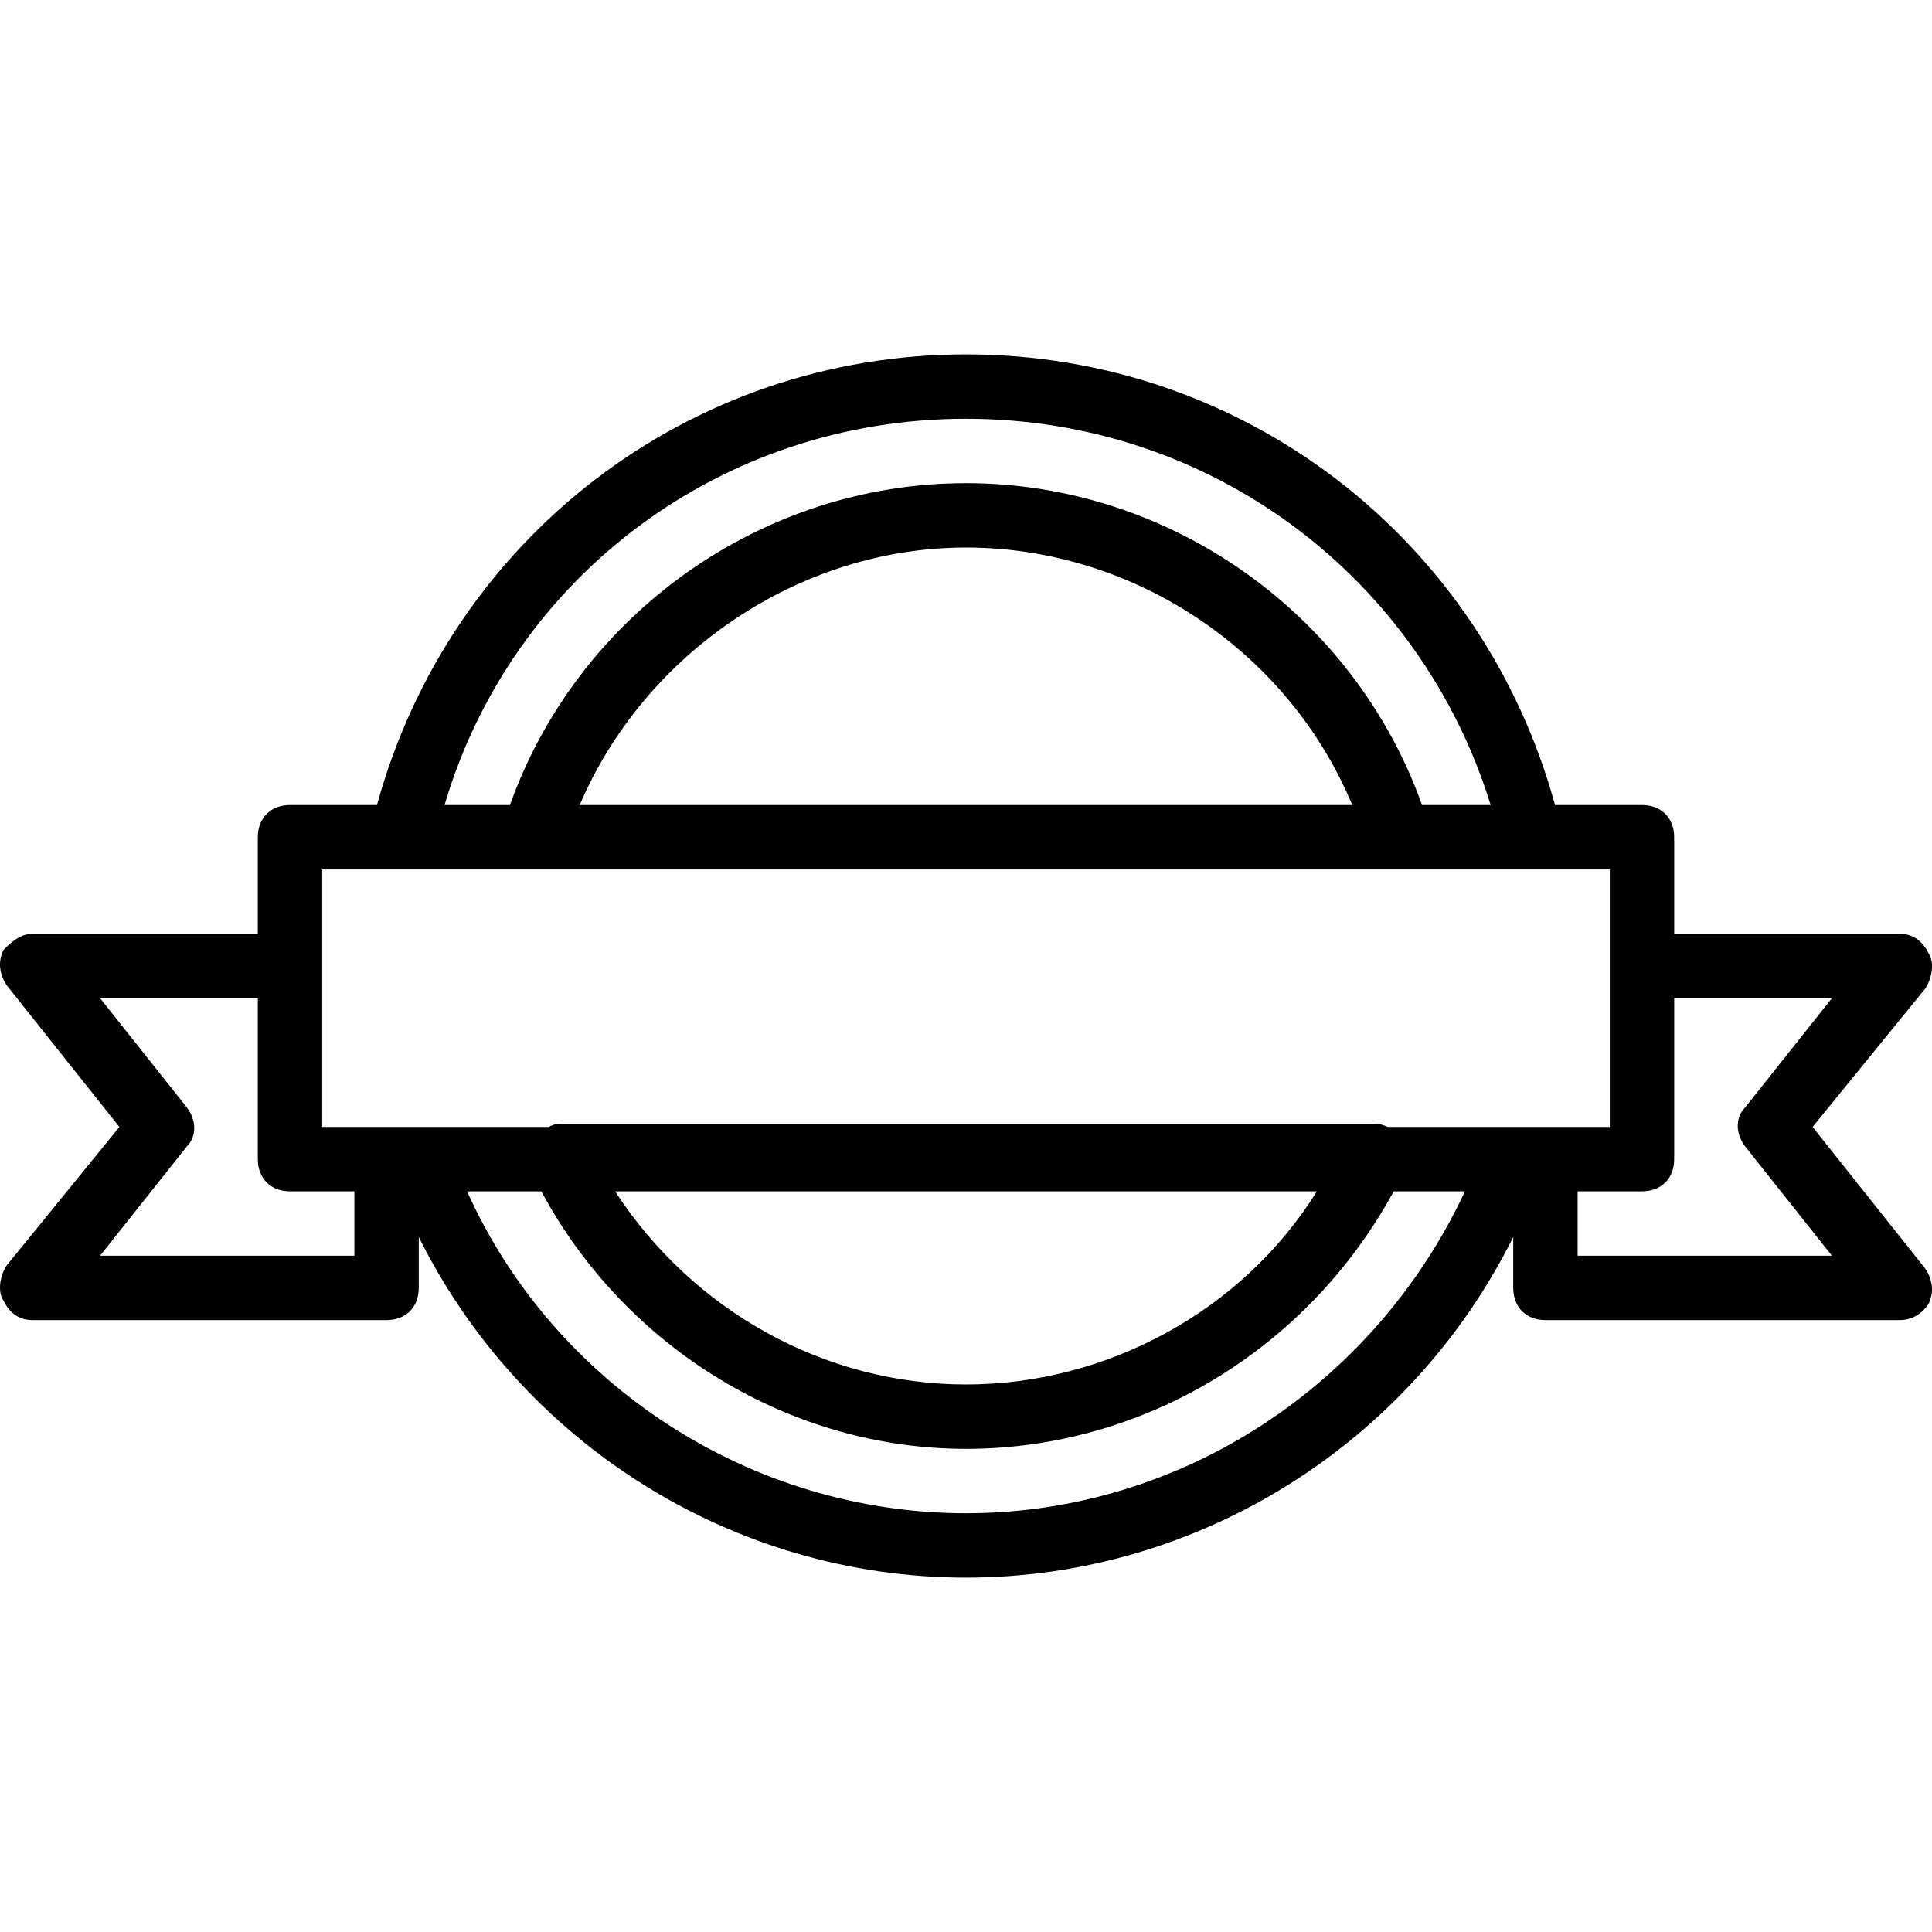
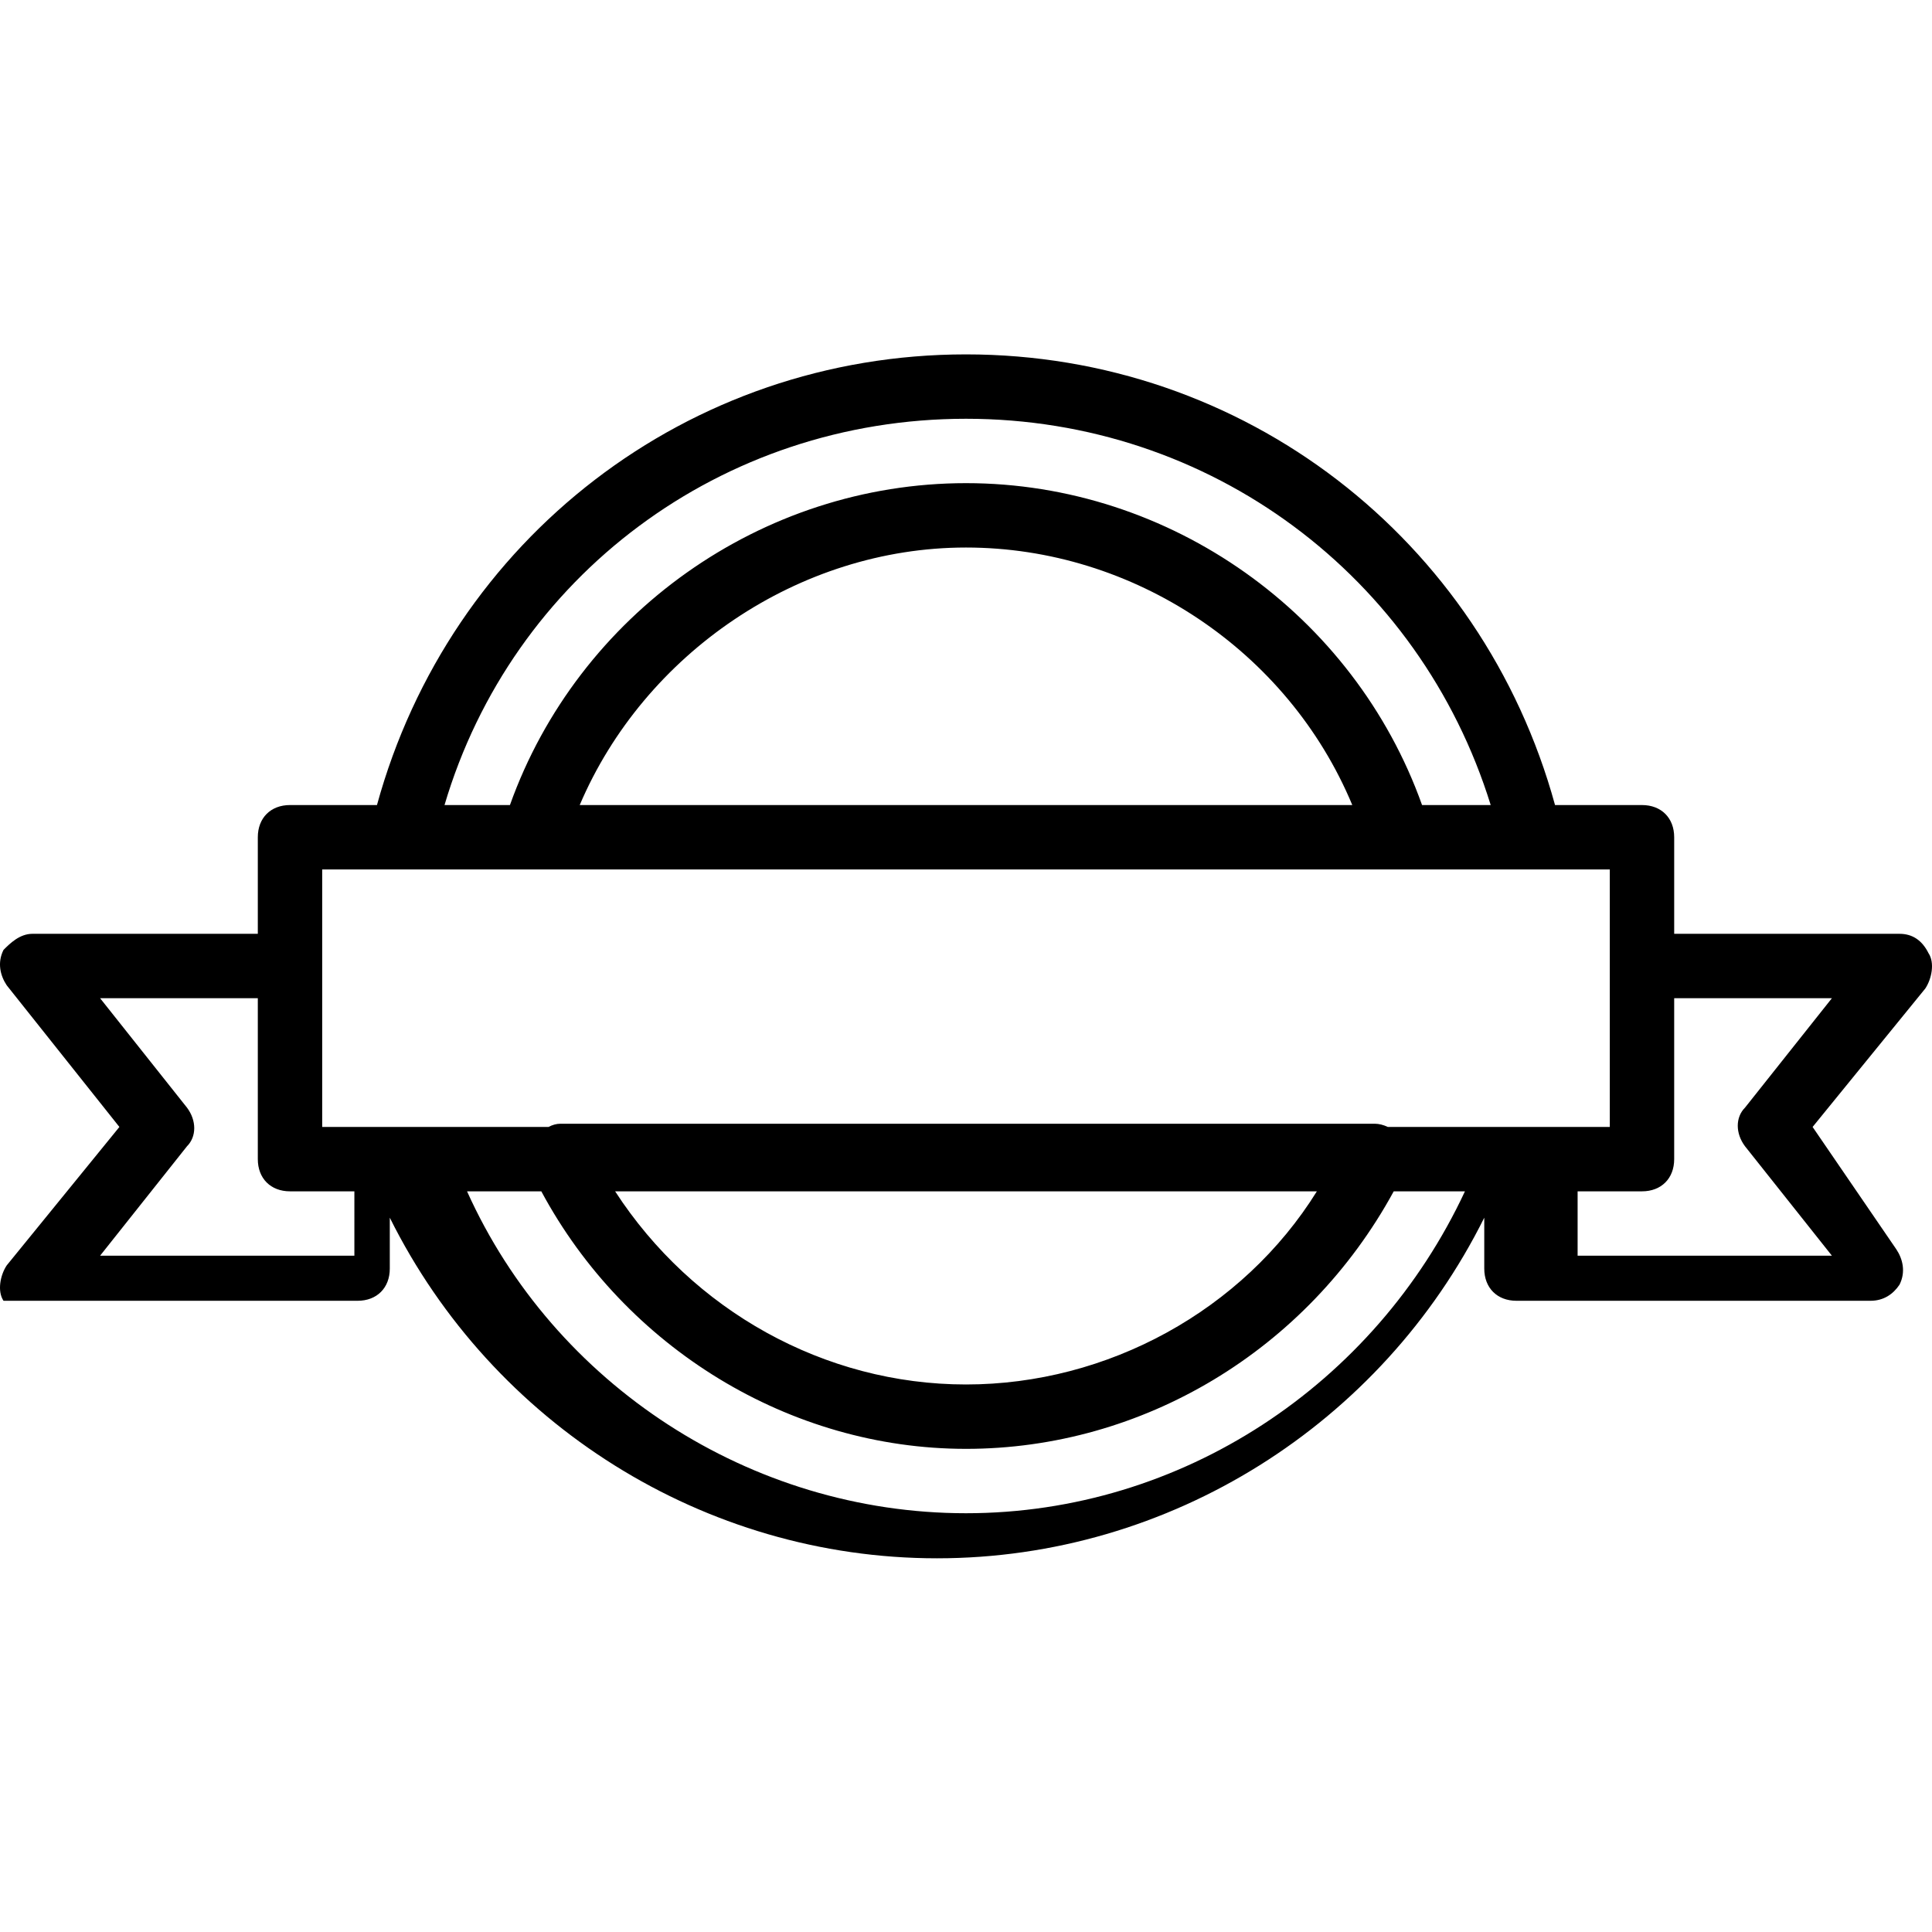
<svg xmlns="http://www.w3.org/2000/svg" fill="#000000" height="800px" width="800px" version="1.1" id="Layer_1" viewBox="0 0 512.154 512.154" xml:space="preserve">
  <g transform="translate(1 1)">
    <g>
-       <path d="M479.504,297.744l29.867-36.693c1.707-2.56,2.56-6.827,0.853-9.387c-1.707-3.413-4.267-5.12-7.68-5.12H442.81v-25.6    c0-5.12-3.413-8.533-8.533-8.533h-23.054c-19.37-70.585-82.549-119.467-156.146-119.467S118.302,141.826,98.931,212.41H75.877    c-5.12,0-8.533,3.413-8.533,8.533v25.6H7.61c-3.413,0-5.973,2.56-7.68,4.267c-1.707,3.413-0.853,6.827,0.853,9.387l29.867,37.547    L0.784,334.437c-1.707,2.56-2.56,6.827-0.853,9.387c1.707,3.413,4.267,5.12,7.68,5.12h93.867c5.12,0,8.533-3.413,8.533-8.533    v-13.492c27.233,54.731,83.359,90.292,145.067,90.292s117.834-35.561,145.067-90.292v13.492c0,5.12,3.413,8.533,8.533,8.533    h93.867c3.413,0,5.973-1.707,7.68-4.267c1.707-3.413,0.853-6.827-0.853-9.387L479.504,297.744z M255.077,110.01    c64.853,0,120.32,41.813,139.093,102.4h-18.196c-18.032-50.543-66.69-85.333-120.897-85.333s-102.865,34.79-120.897,85.333    h-17.343C134.757,151.824,190.224,110.01,255.077,110.01z M357.477,212.41h-204.8c17.067-40.107,58.027-68.267,102.4-68.267    S340.41,171.45,357.477,212.41z M84.41,229.477h21.333h34.987h228.693h34.987h21.333v25.6v42.667h-17.067h-8.533h-33.248    c-1.129-0.545-2.363-0.853-3.445-0.853H147.557c-1.075,0-2.145,0.315-3.156,0.853h-34.39h-8.533H84.41v-42.667V229.477z     M348.09,314.81c-19.627,31.573-55.467,51.2-93.013,51.2c-37.547,0-72.533-19.627-93.013-51.2H348.09z M92.944,331.877H25.53    l23.04-29.013c2.56-2.56,2.56-6.827,0-10.24L25.53,263.61h41.813v42.667c0,5.12,3.413,8.533,8.533,8.533h17.067V331.877z     M255.077,400.144c-57.173,0-109.227-34.133-132.267-85.333h19.687c22.264,41.467,65.839,68.267,112.579,68.267    c46.774,0,90.38-26.05,113.388-68.267h18.879C363.45,366.01,312.25,400.144,255.077,400.144z M417.21,331.877V314.81h17.067    c5.12,0,8.533-3.413,8.533-8.533V263.61h41.813l-23.04,29.013c-2.56,2.56-2.56,6.827,0,10.24l23.04,29.013H417.21z" />
+       <path d="M479.504,297.744l29.867-36.693c1.707-2.56,2.56-6.827,0.853-9.387c-1.707-3.413-4.267-5.12-7.68-5.12H442.81v-25.6    c0-5.12-3.413-8.533-8.533-8.533h-23.054c-19.37-70.585-82.549-119.467-156.146-119.467S118.302,141.826,98.931,212.41H75.877    c-5.12,0-8.533,3.413-8.533,8.533v25.6H7.61c-3.413,0-5.973,2.56-7.68,4.267c-1.707,3.413-0.853,6.827,0.853,9.387l29.867,37.547    L0.784,334.437c-1.707,2.56-2.56,6.827-0.853,9.387h93.867c5.12,0,8.533-3.413,8.533-8.533    v-13.492c27.233,54.731,83.359,90.292,145.067,90.292s117.834-35.561,145.067-90.292v13.492c0,5.12,3.413,8.533,8.533,8.533    h93.867c3.413,0,5.973-1.707,7.68-4.267c1.707-3.413,0.853-6.827-0.853-9.387L479.504,297.744z M255.077,110.01    c64.853,0,120.32,41.813,139.093,102.4h-18.196c-18.032-50.543-66.69-85.333-120.897-85.333s-102.865,34.79-120.897,85.333    h-17.343C134.757,151.824,190.224,110.01,255.077,110.01z M357.477,212.41h-204.8c17.067-40.107,58.027-68.267,102.4-68.267    S340.41,171.45,357.477,212.41z M84.41,229.477h21.333h34.987h228.693h34.987h21.333v25.6v42.667h-17.067h-8.533h-33.248    c-1.129-0.545-2.363-0.853-3.445-0.853H147.557c-1.075,0-2.145,0.315-3.156,0.853h-34.39h-8.533H84.41v-42.667V229.477z     M348.09,314.81c-19.627,31.573-55.467,51.2-93.013,51.2c-37.547,0-72.533-19.627-93.013-51.2H348.09z M92.944,331.877H25.53    l23.04-29.013c2.56-2.56,2.56-6.827,0-10.24L25.53,263.61h41.813v42.667c0,5.12,3.413,8.533,8.533,8.533h17.067V331.877z     M255.077,400.144c-57.173,0-109.227-34.133-132.267-85.333h19.687c22.264,41.467,65.839,68.267,112.579,68.267    c46.774,0,90.38-26.05,113.388-68.267h18.879C363.45,366.01,312.25,400.144,255.077,400.144z M417.21,331.877V314.81h17.067    c5.12,0,8.533-3.413,8.533-8.533V263.61h41.813l-23.04,29.013c-2.56,2.56-2.56,6.827,0,10.24l23.04,29.013H417.21z" />
    </g>
  </g>
</svg>